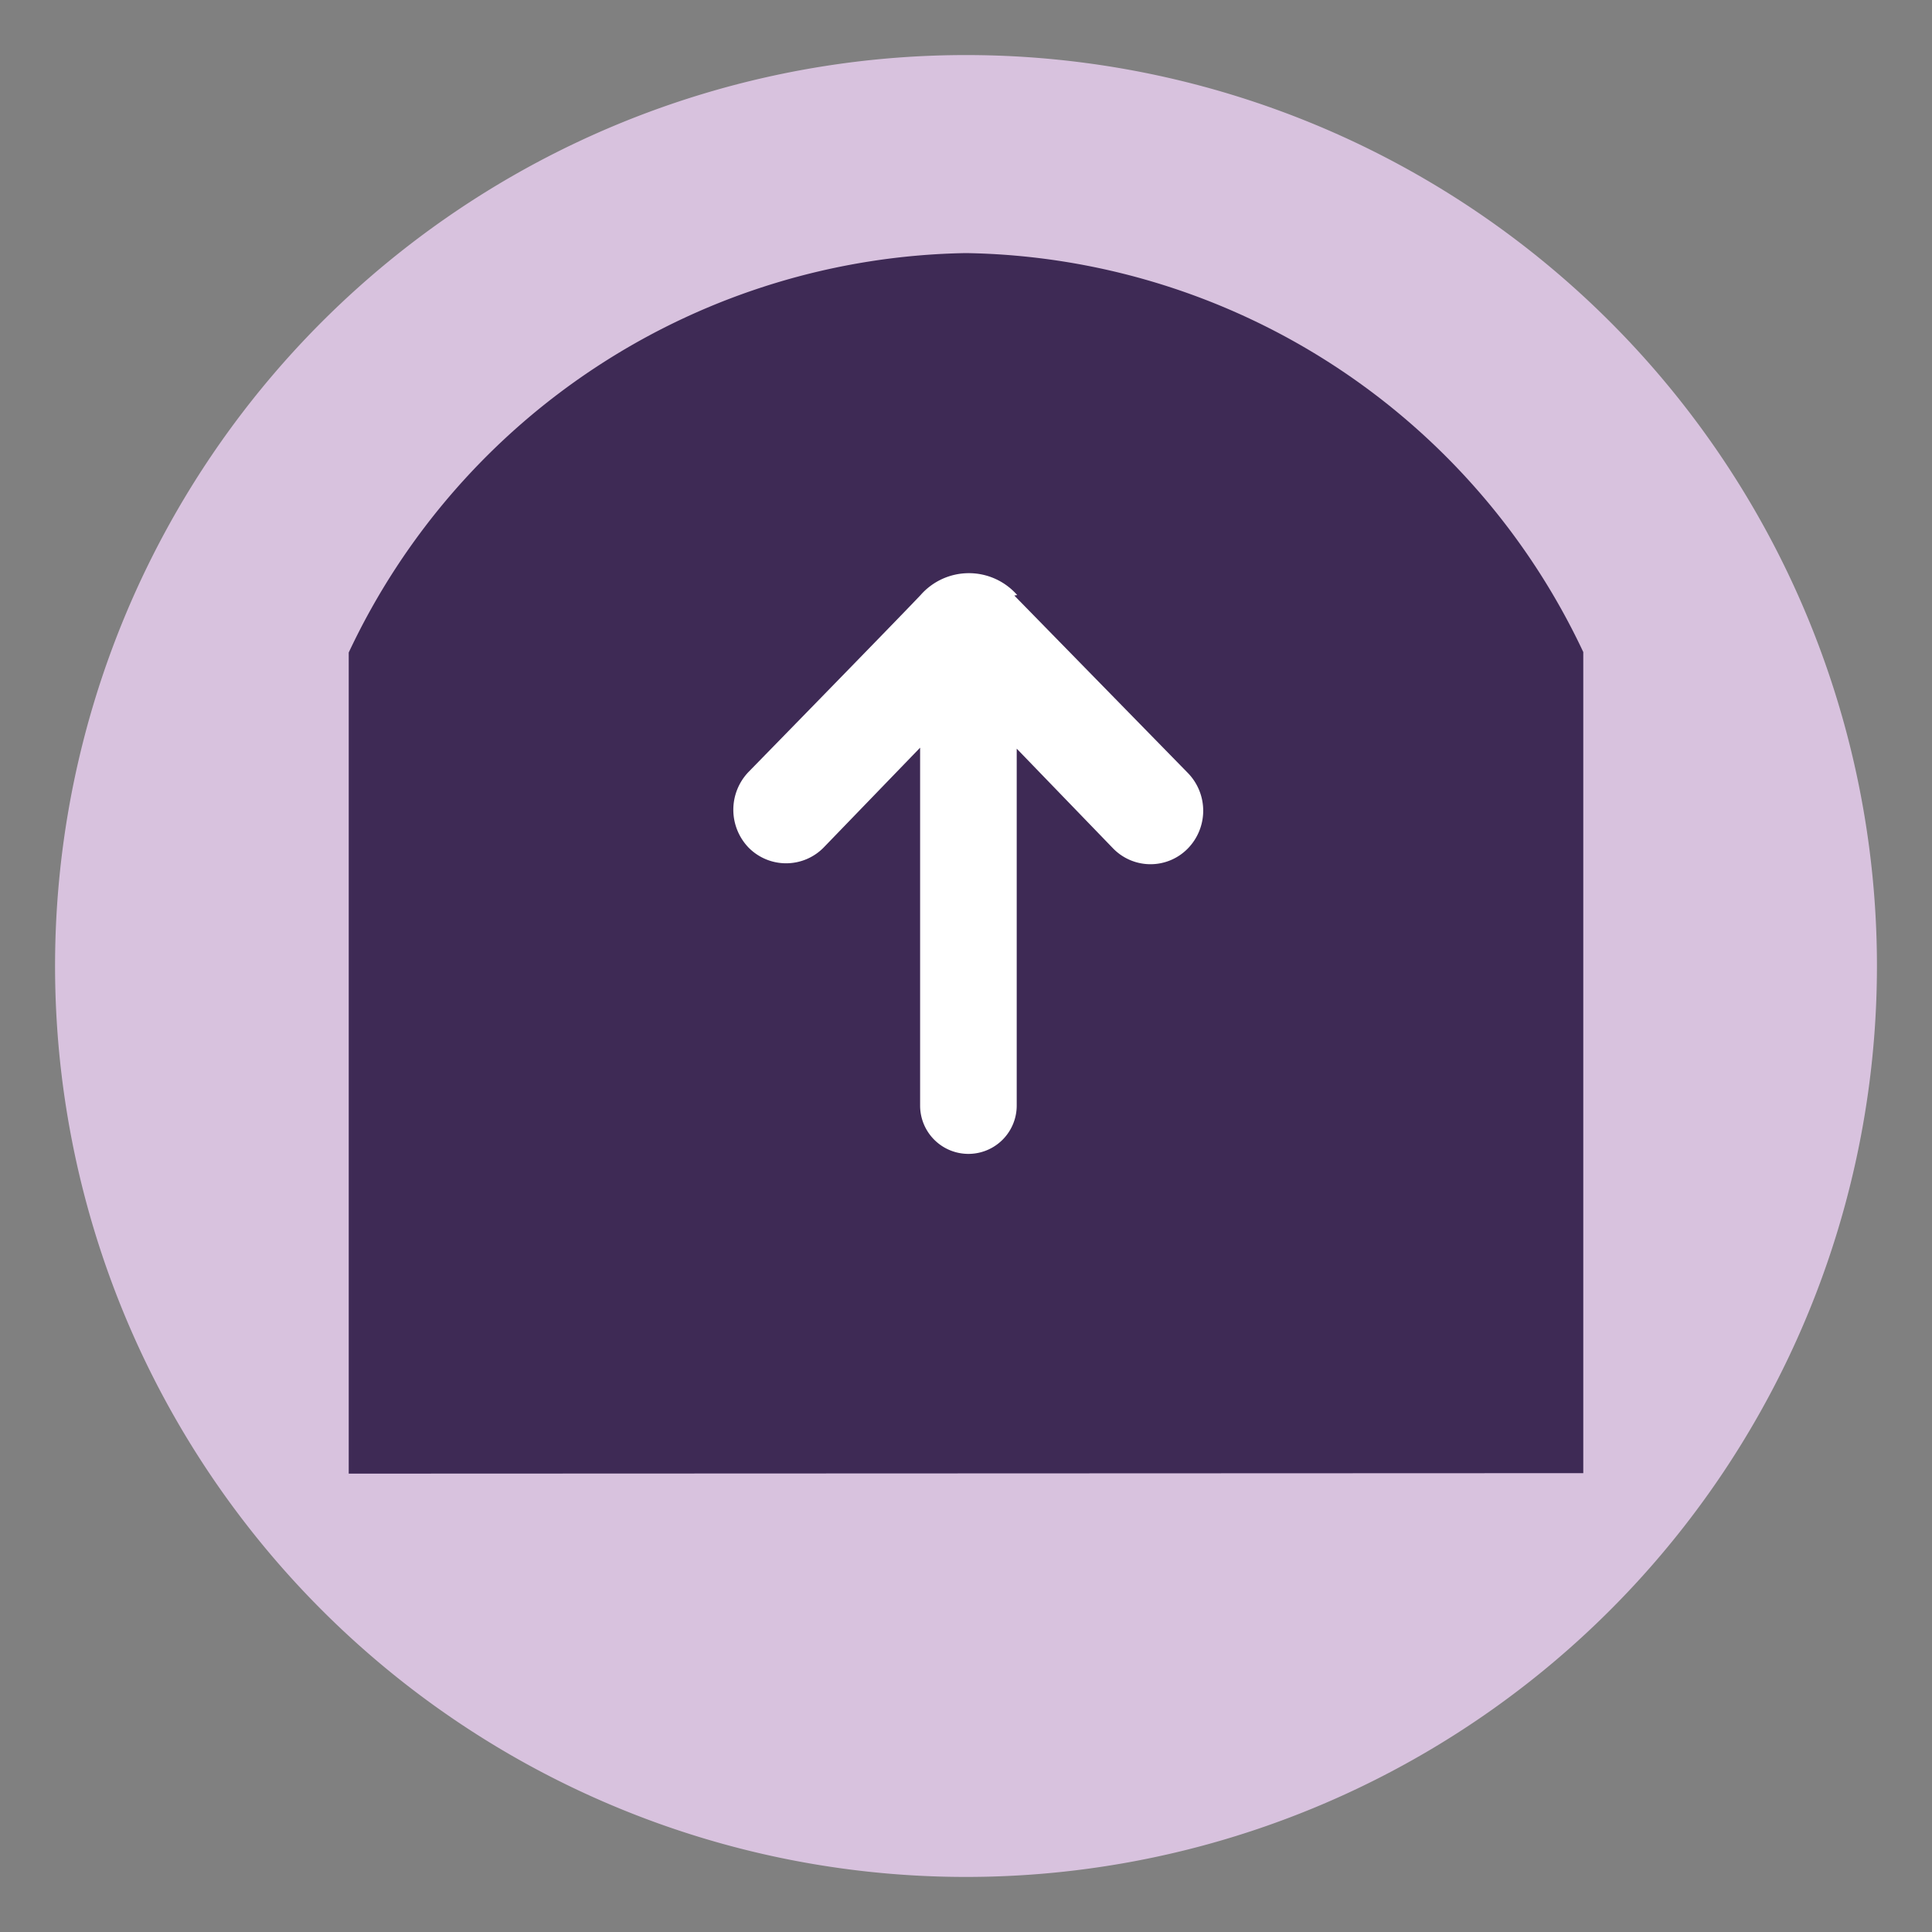
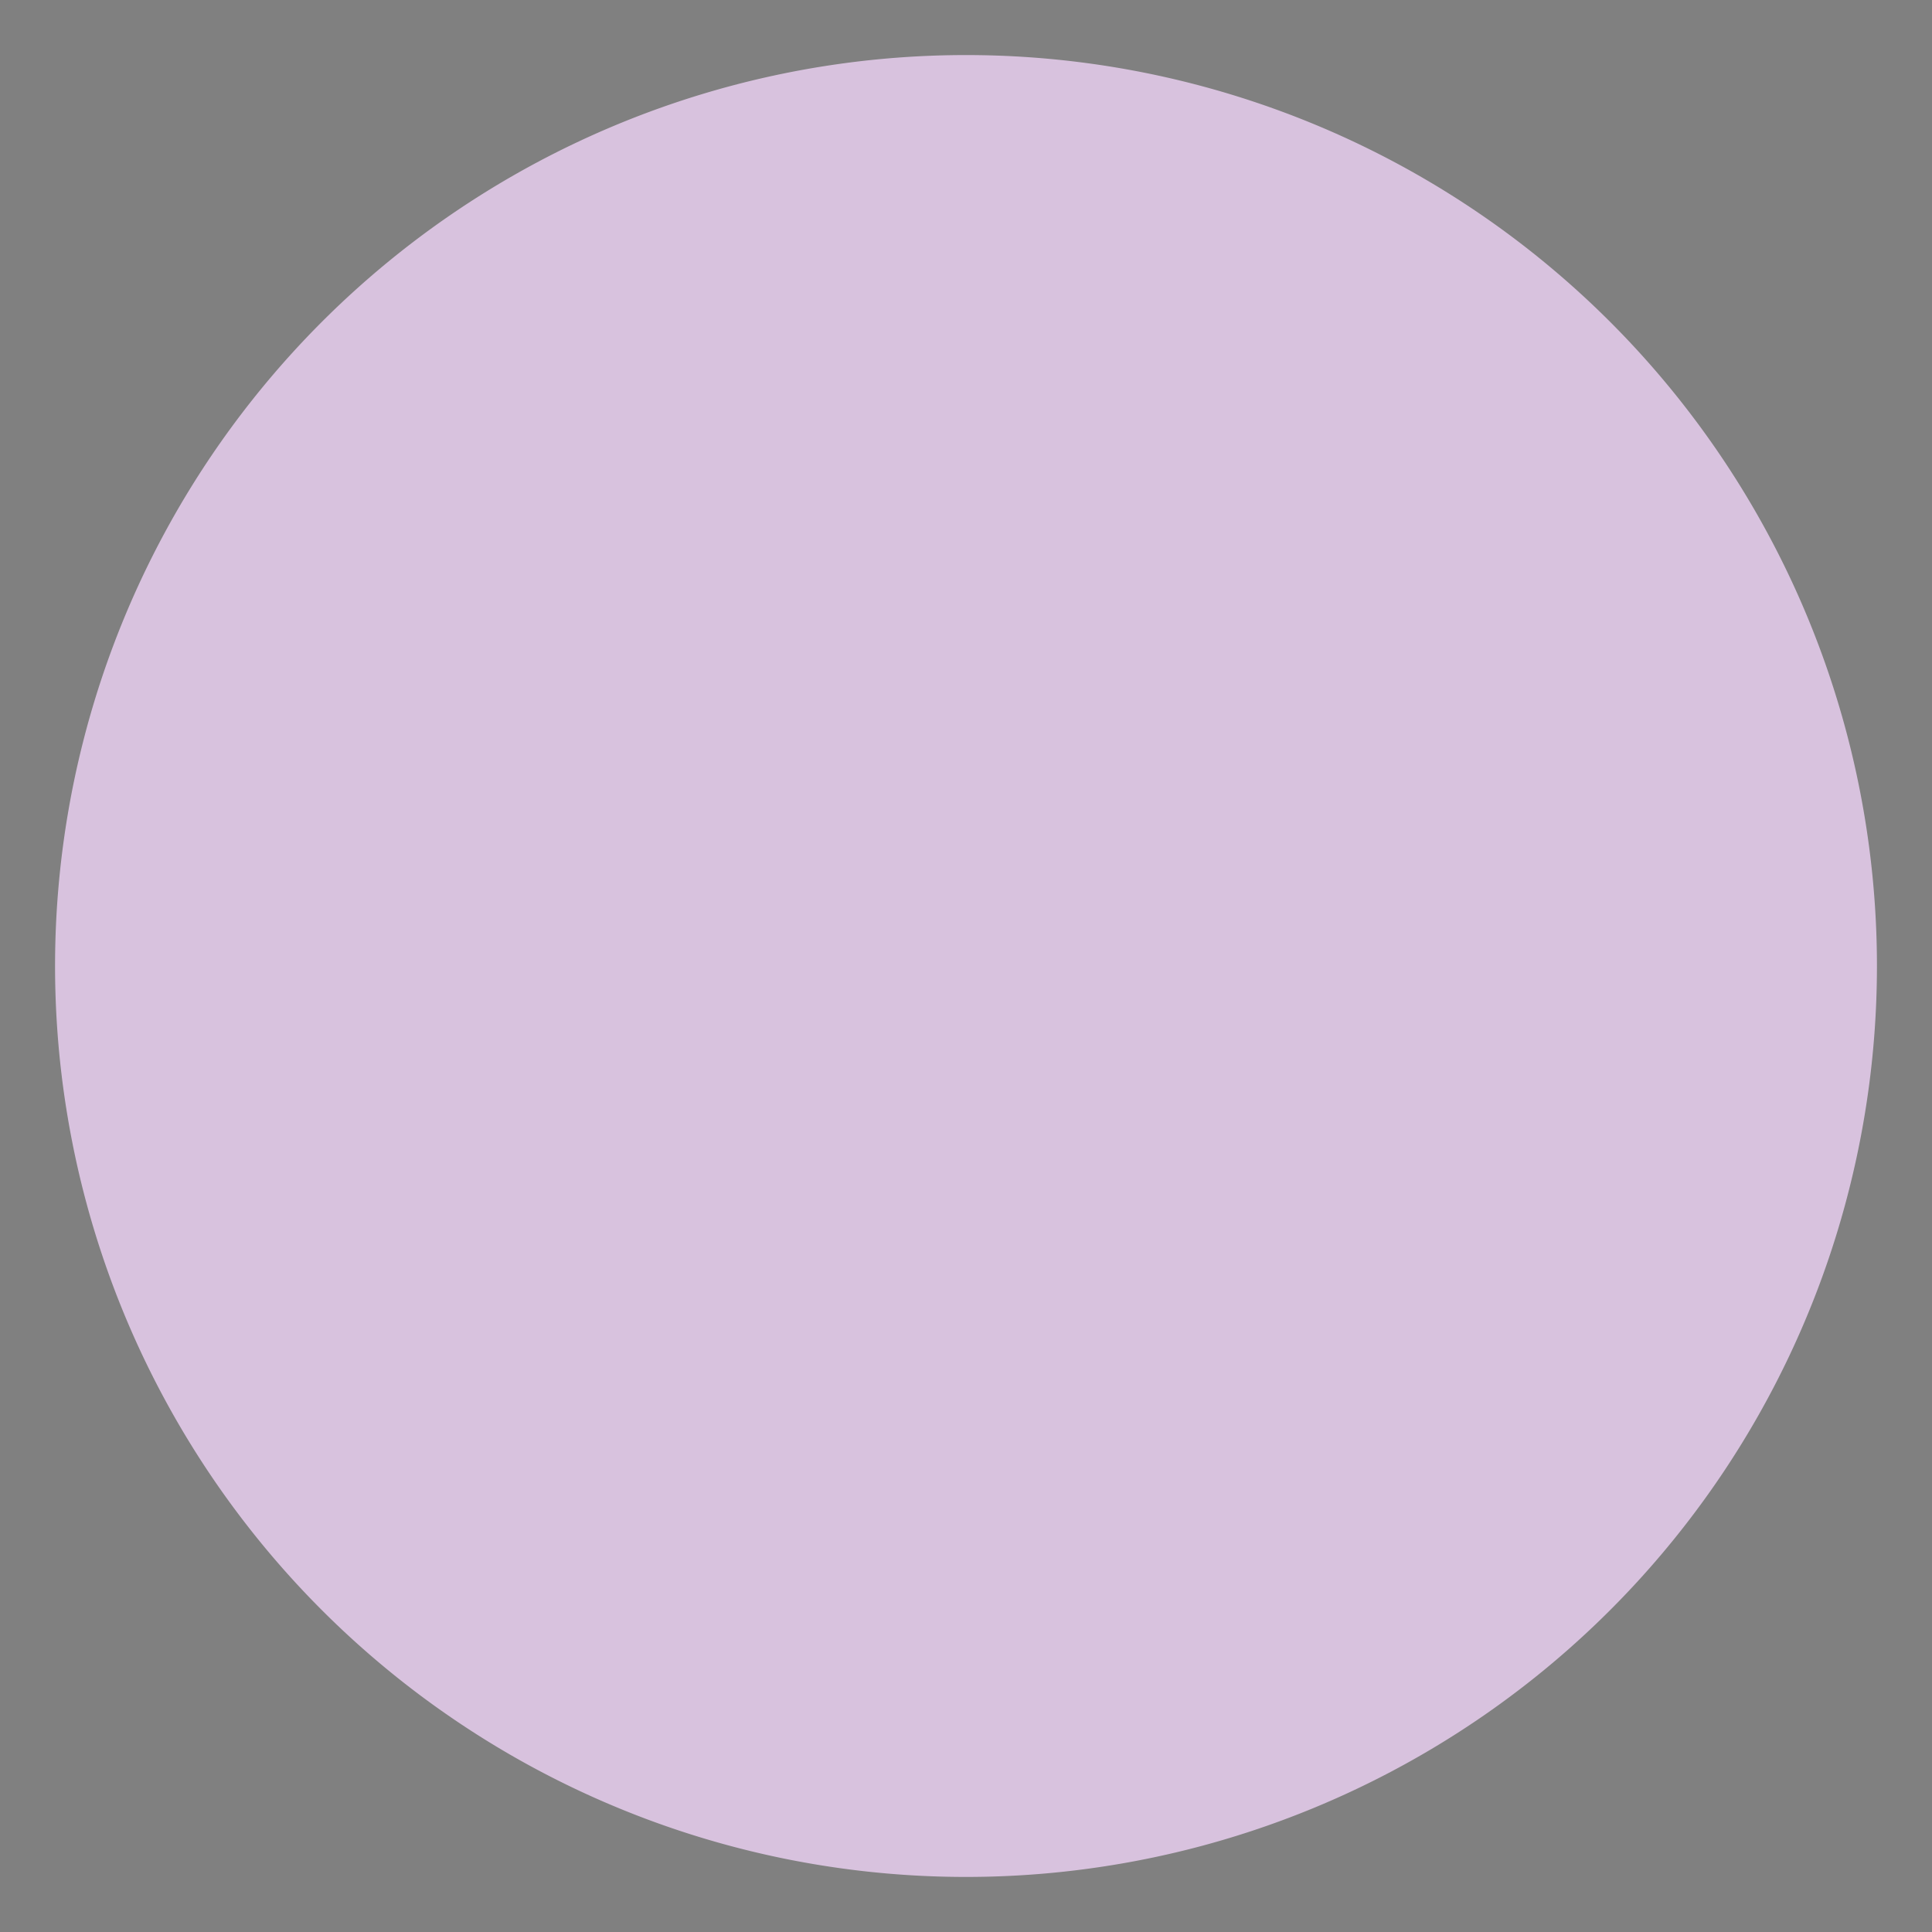
<svg xmlns="http://www.w3.org/2000/svg" id="Layer_1" data-name="Layer 1" viewBox="0 0 40 40">
  <rect x="0" y="0" width="40" height="40" fill="#808080" stroke="none" />
  <defs>
    <style>.cls-1{fill:#d8c2de;}.cls-2{fill:#3e2a55;}.cls-3{fill:#fff;}</style>
  </defs>
  <title>Artboard 1 copy 8</title>
  <g id="_Group_" data-name="&lt;Group&gt;">
    <path id="_Path_" data-name="&lt;Path&gt;" class="cls-1" d="M38.86,20A18.86,18.86,0,1,1,20,1.14,18.86,18.86,0,0,1,38.86,20" />
-     <path id="_Path_2" data-name="&lt;Path&gt;" class="cls-2" d="M7.22,30.51v-17A14.38,14.38,0,0,1,20,5.24,14.37,14.37,0,0,1,32.78,13.5l0,17Z" />
-     <path id="_Path_3" data-name="&lt;Path&gt;" class="cls-3" d="M21,12.33,24.59,16a1.12,1.12,0,0,1,0,1.57,1.08,1.08,0,0,1-1.54,0l-2-2.07v7.39a1,1,0,1,1-2,0V15.48l-2,2.07a1.09,1.09,0,0,1-1.55,0,1.13,1.13,0,0,1,0-1.57s3-3.07,3.56-3.66a1.33,1.33,0,0,1,2,0" />
  </g>
</svg>